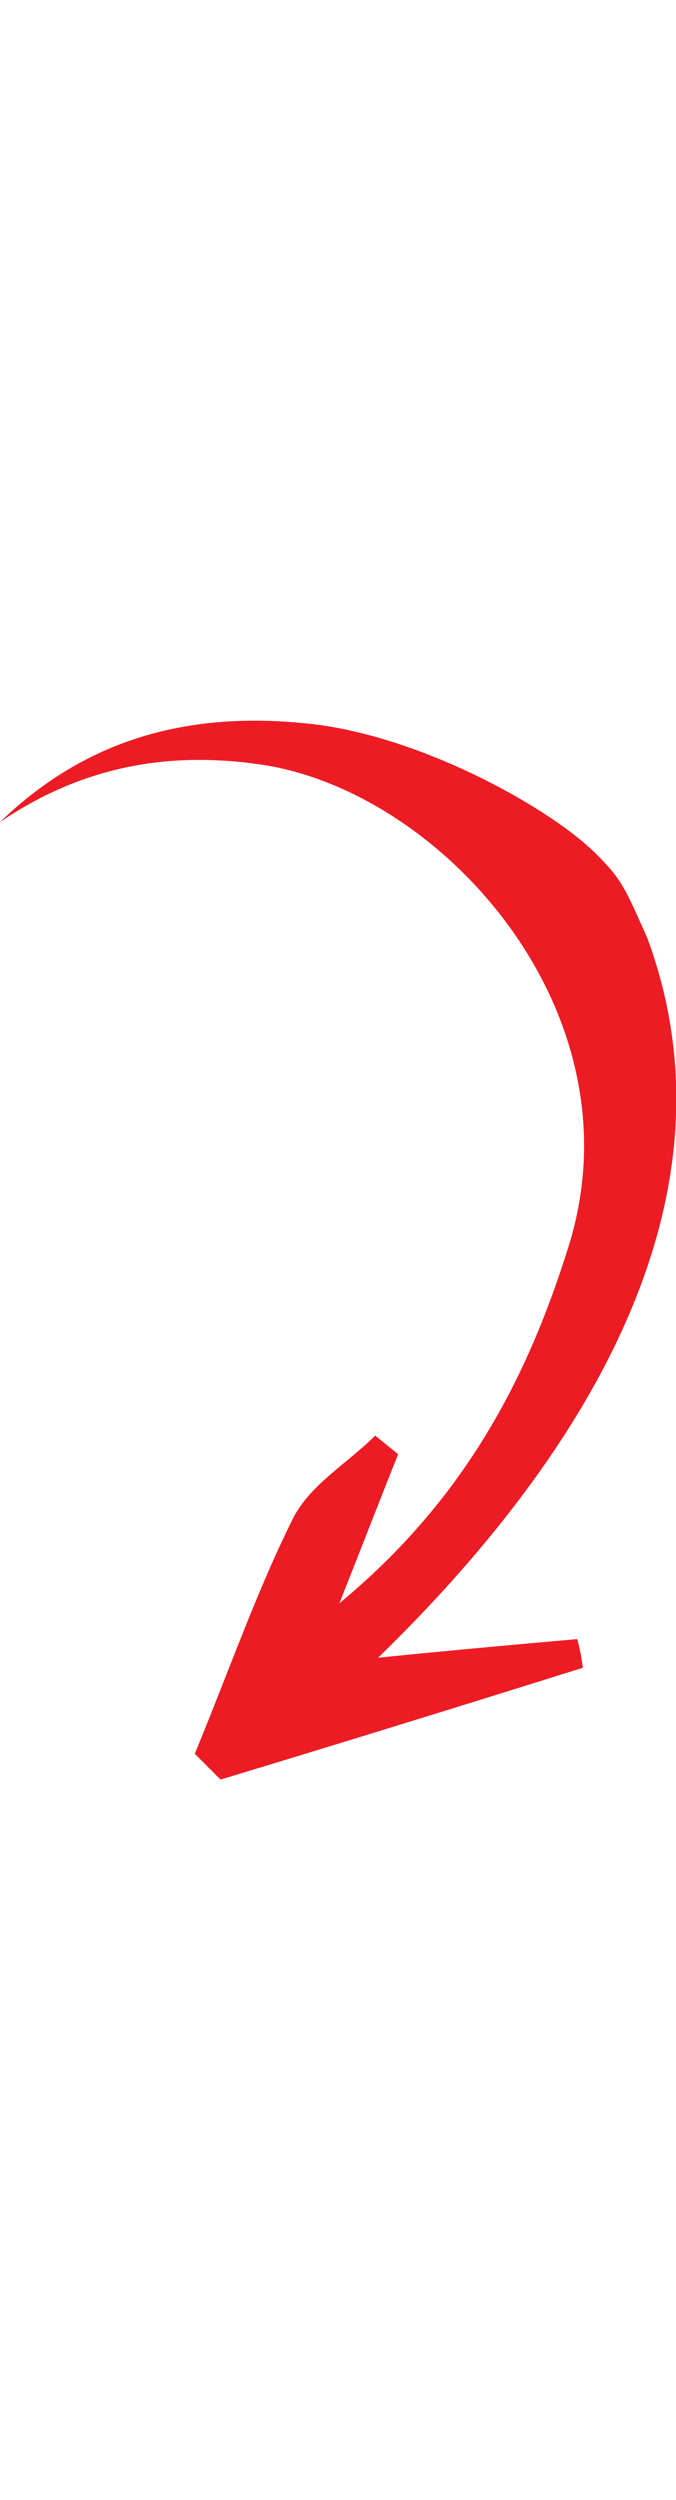
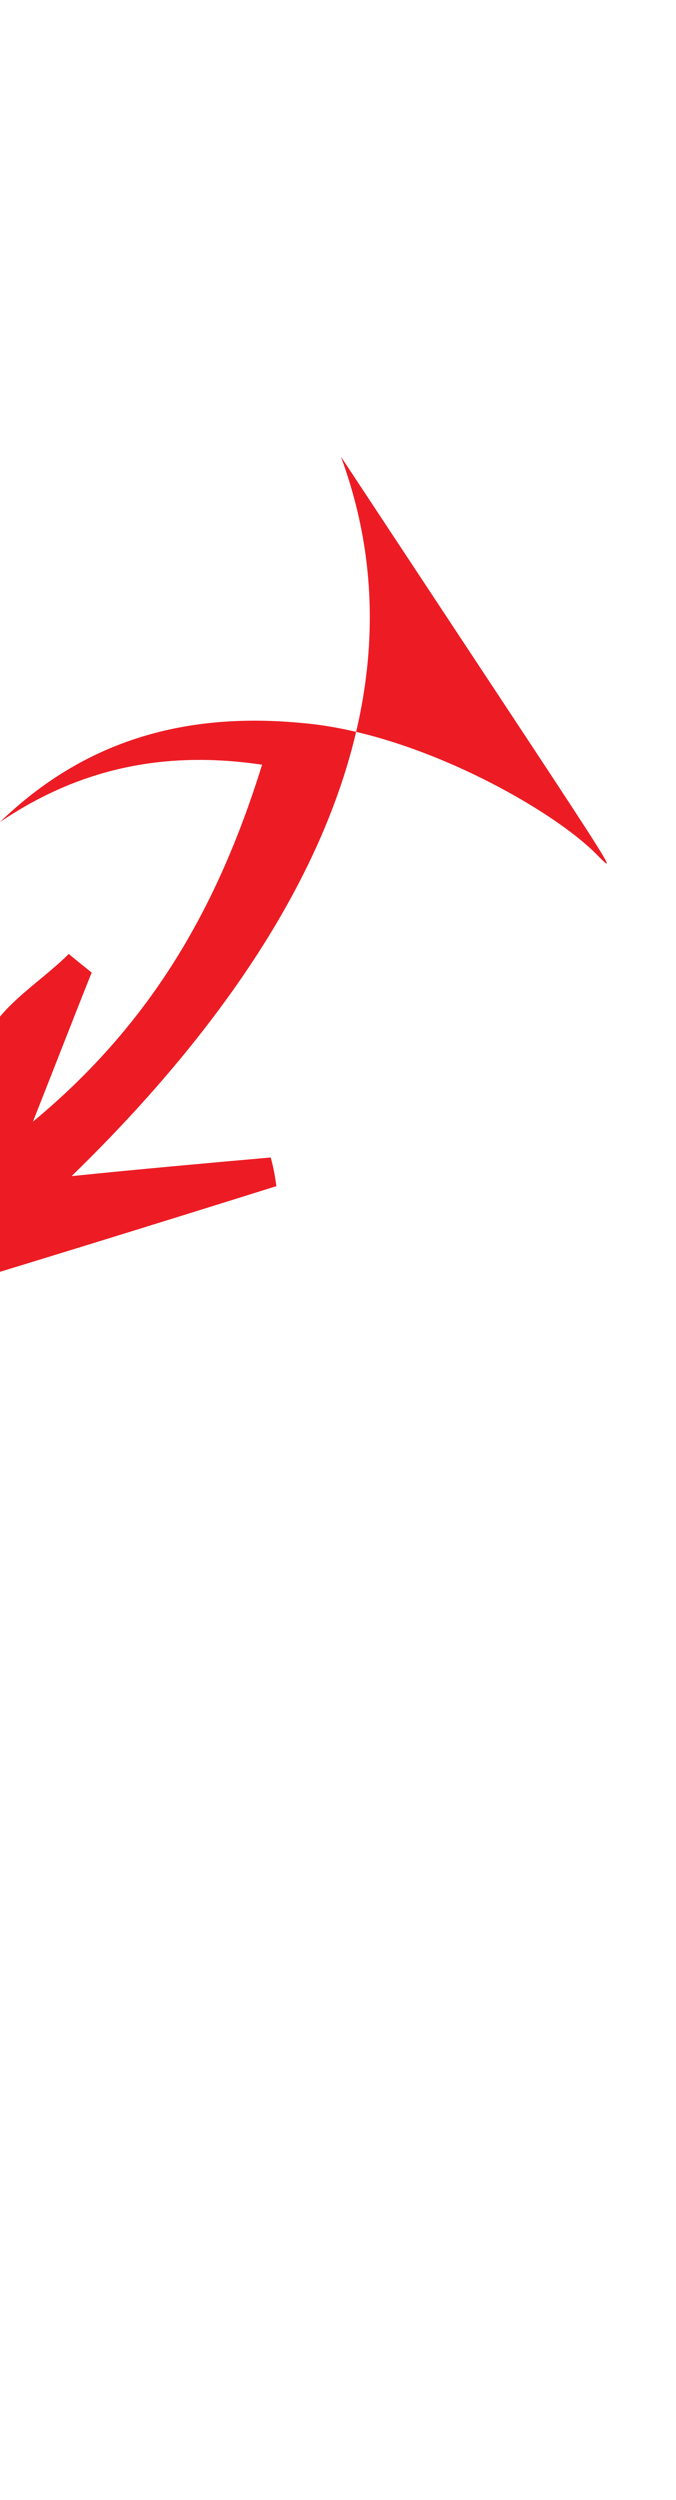
<svg xmlns="http://www.w3.org/2000/svg" version="1.1" id="arrow" x="0px" y="0px" viewBox="-281 360.2 47.2 73.9" style="enable-background:new -281 360.2 47.2 73.9;" xml:space="preserve" width="20">
  <style type="text/css">
	.st0{fill:#ed1c24;}
</style>
-   <path id="XMLID_12_" class="st0" d="M-239.4,369.5c-3.2-3.2-12.5-8.4-20.4-9.1c-8.1-0.8-15.2,1.1-21.2,6.9c5.6-3.8,11.6-5,18.3-4  c12.6,1.9,26.5,17.3,21.4,33.6c-2.9,9.3-7.3,17.7-16,24.9c1.7-4.3,2.9-7.4,4.1-10.4c-0.5-0.4-1-0.8-1.6-1.3  c-1.9,1.9-4.5,3.4-5.7,5.7c-2.6,5.2-4.5,10.7-6.9,16.5c0.2,0.2,1.2,1.2,1.8,1.8c8.6-2.6,17-5.2,25.3-7.8c-0.1-0.7-0.2-1.3-0.4-2  c-4.5,0.4-9,0.8-13.9,1.3c14.2-13.8,25.6-31.8,18.8-50.2C-237.4,371.8-237.6,371.3-239.4,369.5z" />
+   <path id="XMLID_12_" class="st0" d="M-239.4,369.5c-3.2-3.2-12.5-8.4-20.4-9.1c-8.1-0.8-15.2,1.1-21.2,6.9c5.6-3.8,11.6-5,18.3-4  c-2.9,9.3-7.3,17.7-16,24.9c1.7-4.3,2.9-7.4,4.1-10.4c-0.5-0.4-1-0.8-1.6-1.3  c-1.9,1.9-4.5,3.4-5.7,5.7c-2.6,5.2-4.5,10.7-6.9,16.5c0.2,0.2,1.2,1.2,1.8,1.8c8.6-2.6,17-5.2,25.3-7.8c-0.1-0.7-0.2-1.3-0.4-2  c-4.5,0.4-9,0.8-13.9,1.3c14.2-13.8,25.6-31.8,18.8-50.2C-237.4,371.8-237.6,371.3-239.4,369.5z" />
</svg>